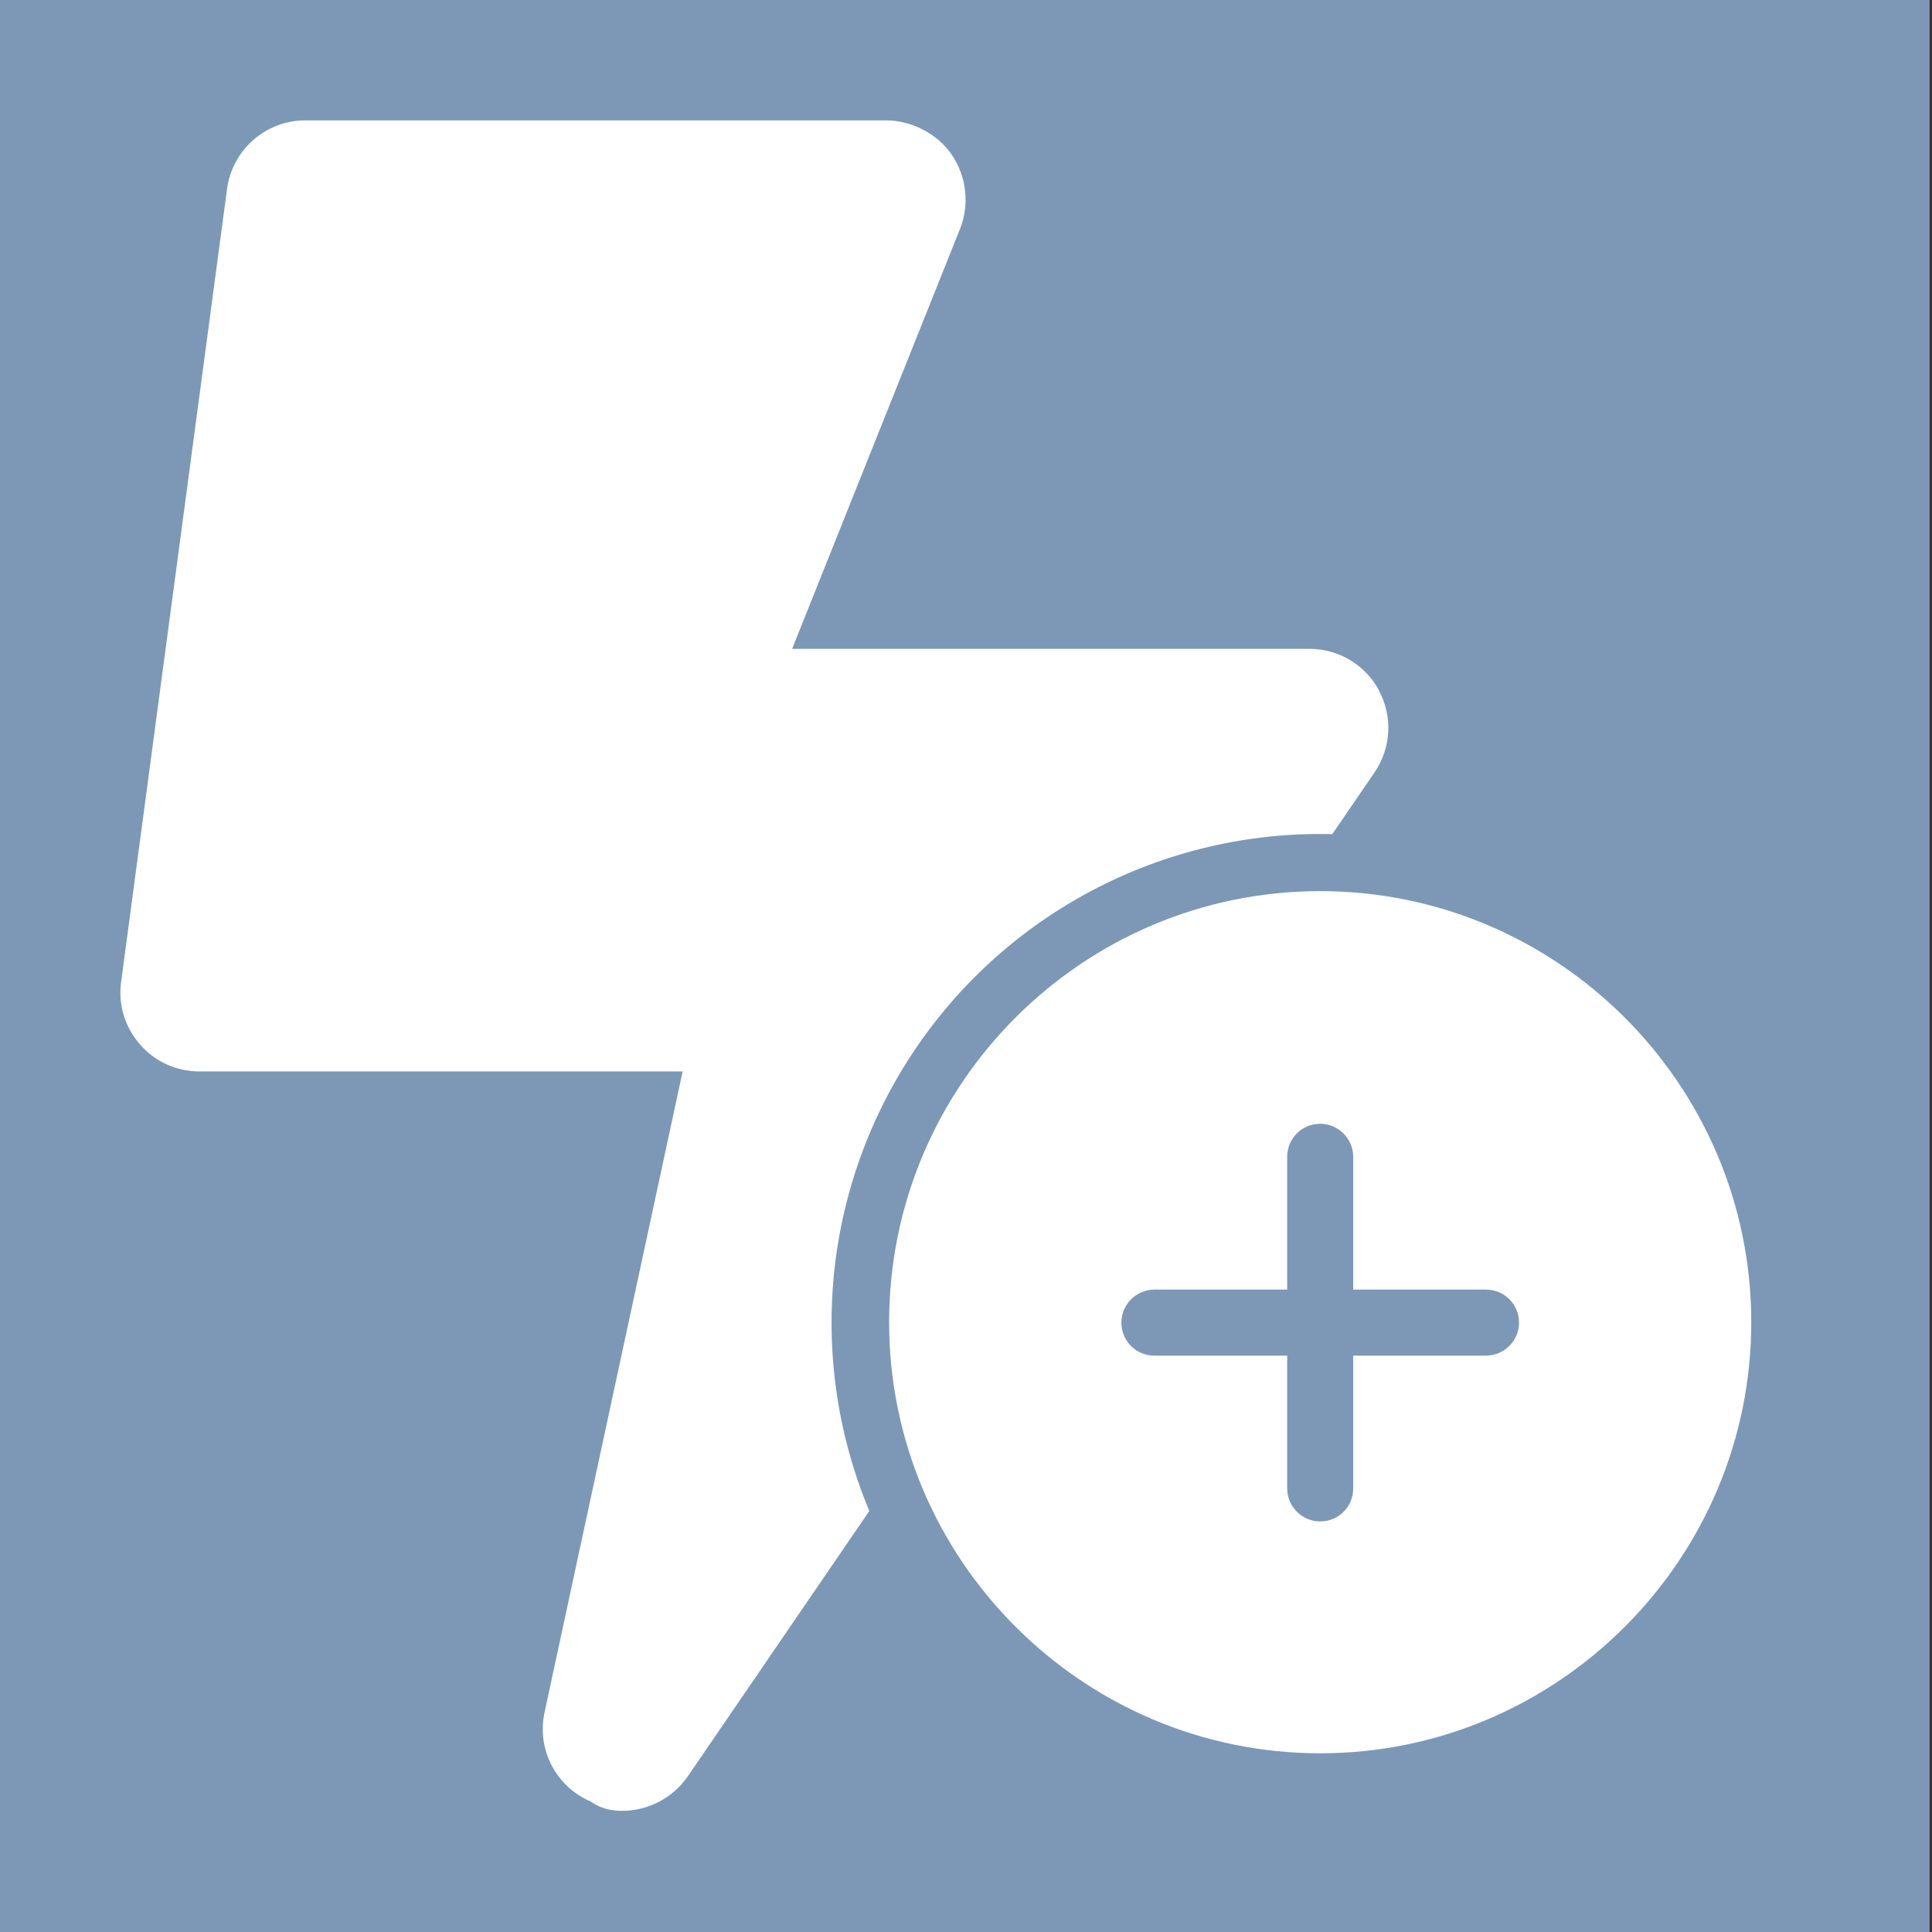
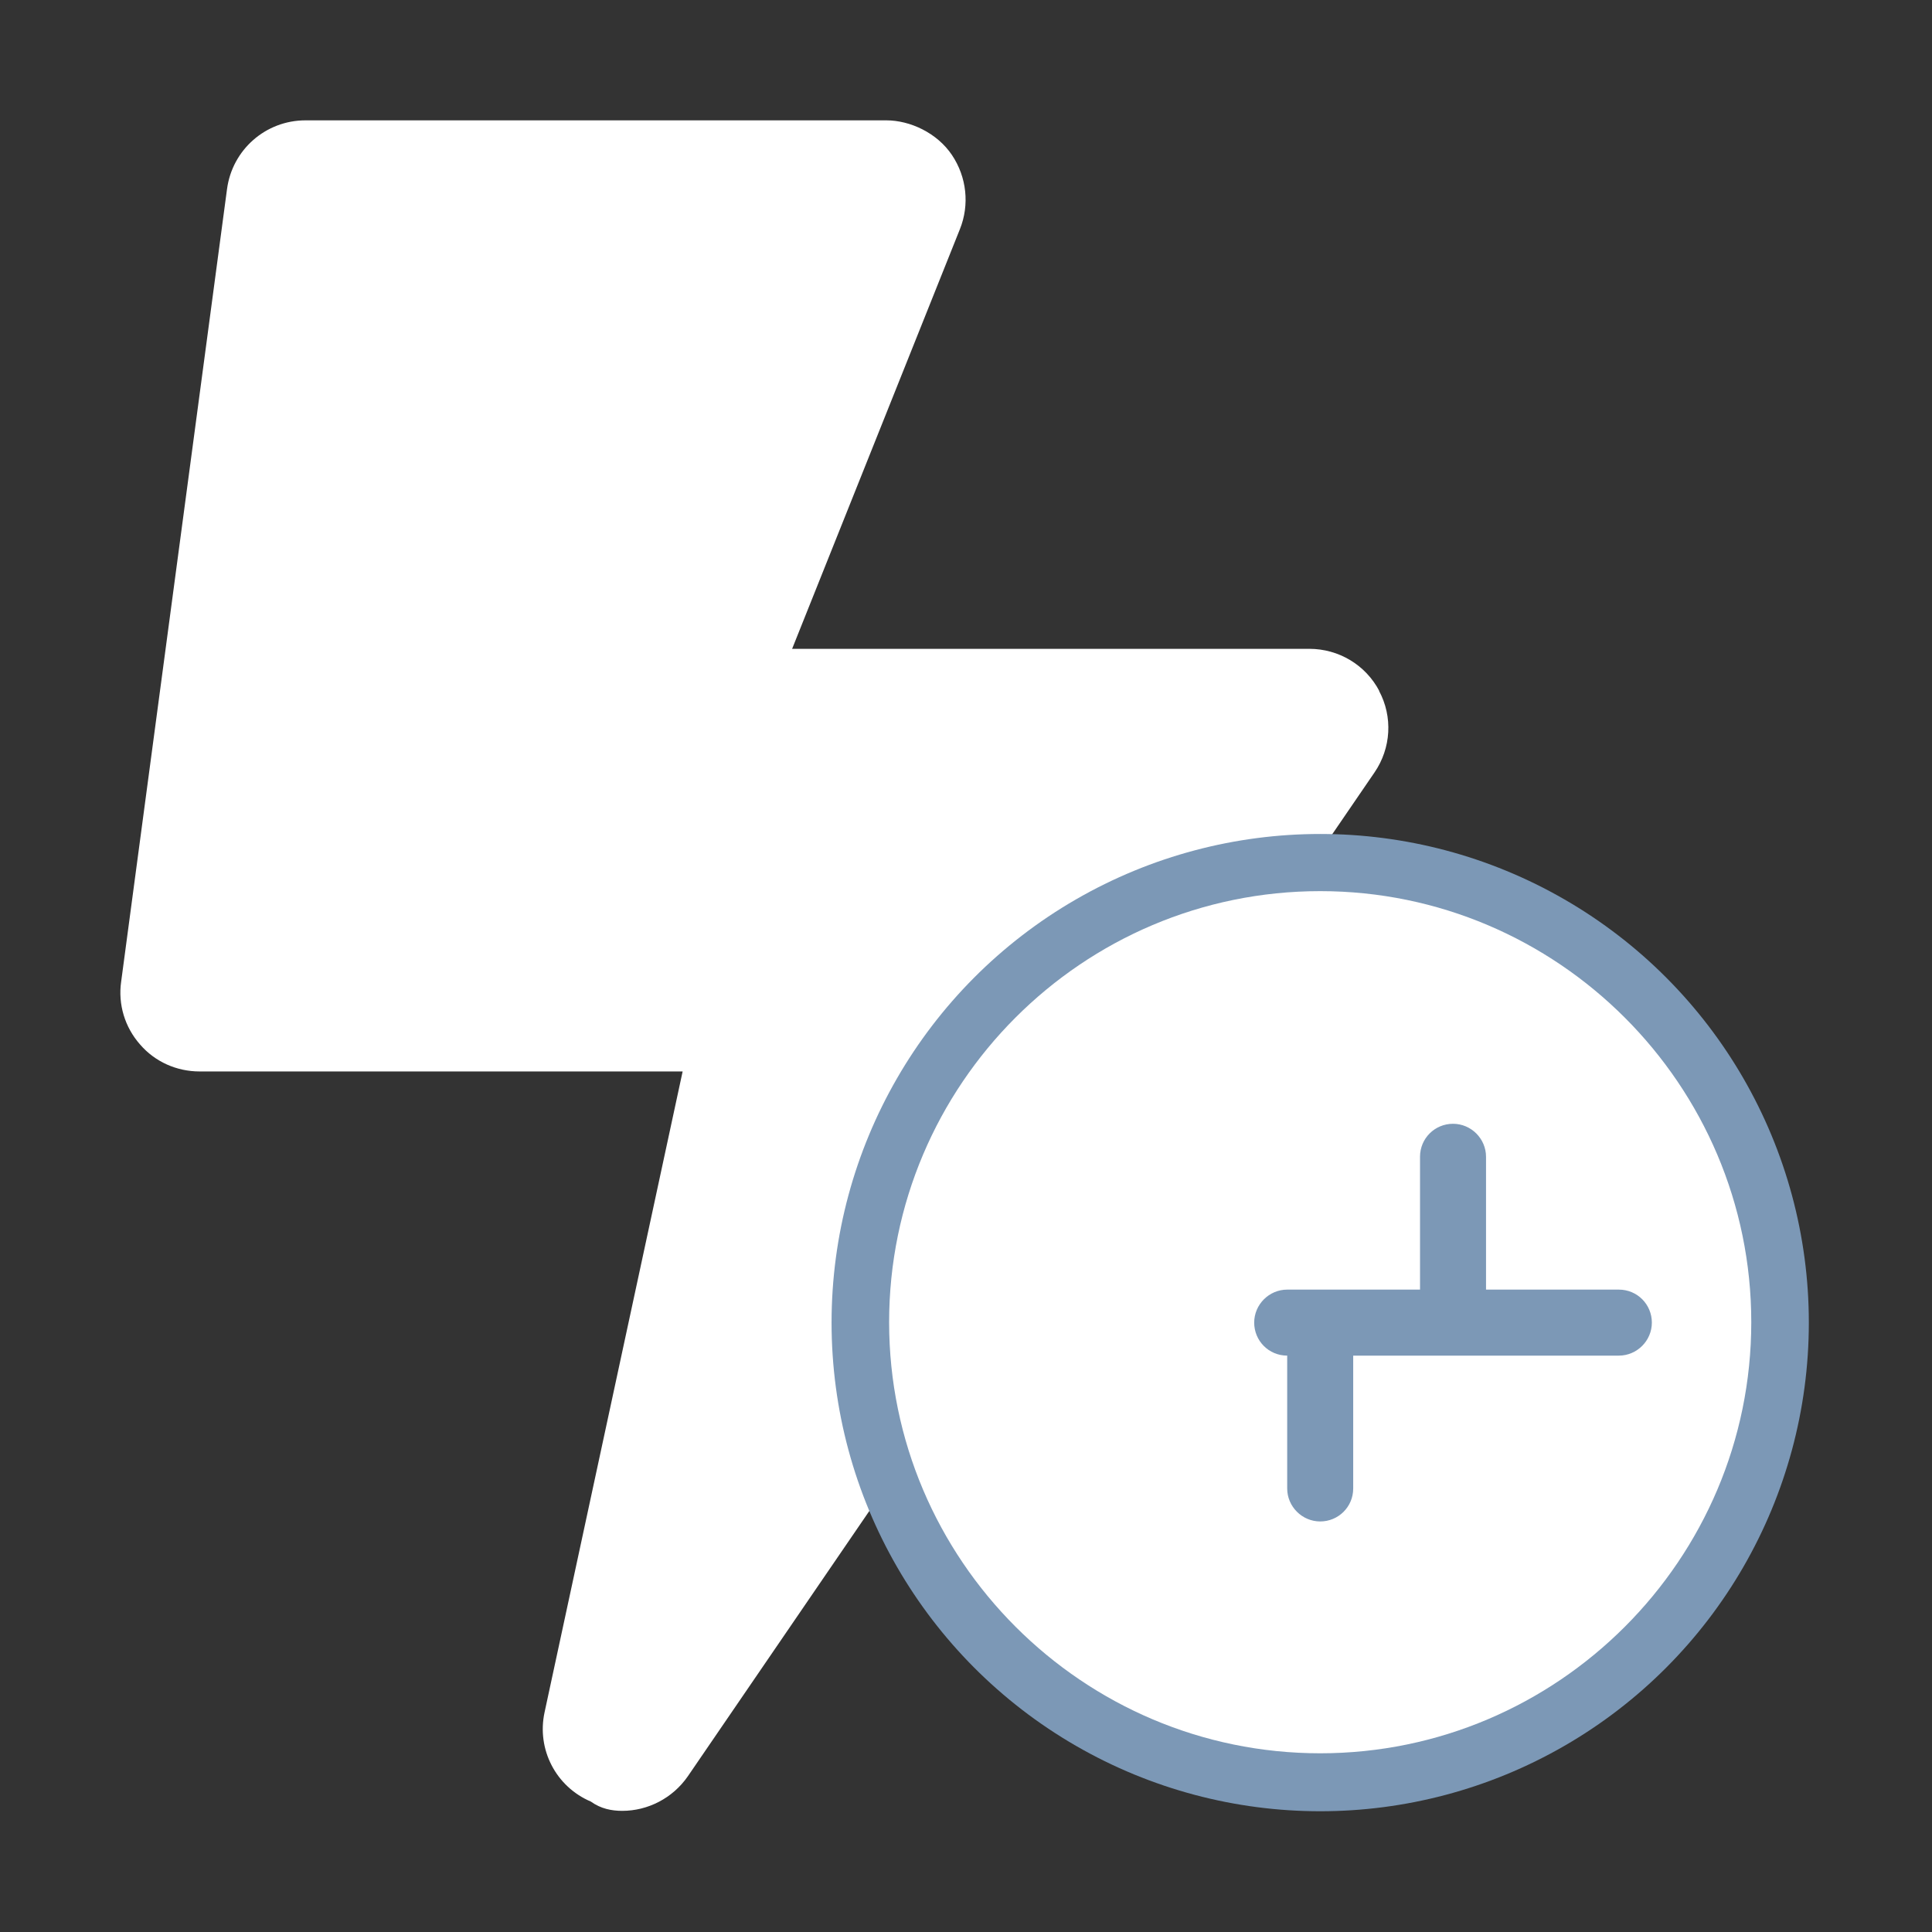
<svg xmlns="http://www.w3.org/2000/svg" id="Calque_2" data-name="Calque 2" viewBox="0 0 48 48">
  <rect x="0" y="0" width="48" height="48" fill="#333333" stroke="none" />
-   <rect x="-.06" y="0" width="48" height="48" style="fill: #7c98b6; stroke-width: 0px;" />
  <g>
    <path d="m34.27,17.17c-.34-.65-1.01-1.05-1.74-1.05h-12.85l4.17-10.43c.24-.6.17-1.29-.2-1.84s-1.04-.86-1.63-.86H7.59c-.99,0-1.82.73-1.95,1.71l-2.63,19.69c-.08.56.09,1.13.47,1.56.37.43.91.67,1.48.67h12l-3.43,15.92c-.2.92.28,1.85,1.15,2.22.25.18.52.23.78.23.63,0,1.25-.31,1.63-.86l17.06-24.94c.41-.6.46-1.38.11-2.03Z" style="fill: #fff; stroke-width: 0px;" />
    <circle cx="32.8" cy="32.86" r="12.14" style="fill: #7c98b6; stroke-width: 0px;" />
-     <path d="m32.8,22.14c-5.91,0-10.71,4.81-10.71,10.71s4.81,10.71,10.71,10.71,10.71-4.81,10.71-10.71-4.81-10.71-10.71-10.71Zm4.12,11.54h-3.3v3.3c0,.46-.37.82-.82.82s-.82-.37-.82-.82v-3.3h-3.3c-.46,0-.82-.37-.82-.82s.37-.82.82-.82h3.3v-3.3c0-.46.37-.82.82-.82s.82.37.82.82v3.3h3.3c.46,0,.82.37.82.82s-.37.82-.82.82Z" style="fill: #fff; stroke-width: 0px;" />
+     <path d="m32.8,22.14c-5.91,0-10.71,4.81-10.71,10.71s4.81,10.71,10.71,10.71,10.71-4.81,10.71-10.71-4.81-10.71-10.71-10.71Zm4.12,11.54h-3.3v3.3c0,.46-.37.82-.82.82s-.82-.37-.82-.82v-3.3c-.46,0-.82-.37-.82-.82s.37-.82.82-.82h3.3v-3.3c0-.46.37-.82.82-.82s.82.37.82.82v3.3h3.3c.46,0,.82.37.82.82s-.37.82-.82.82Z" style="fill: #fff; stroke-width: 0px;" />
  </g>
</svg>